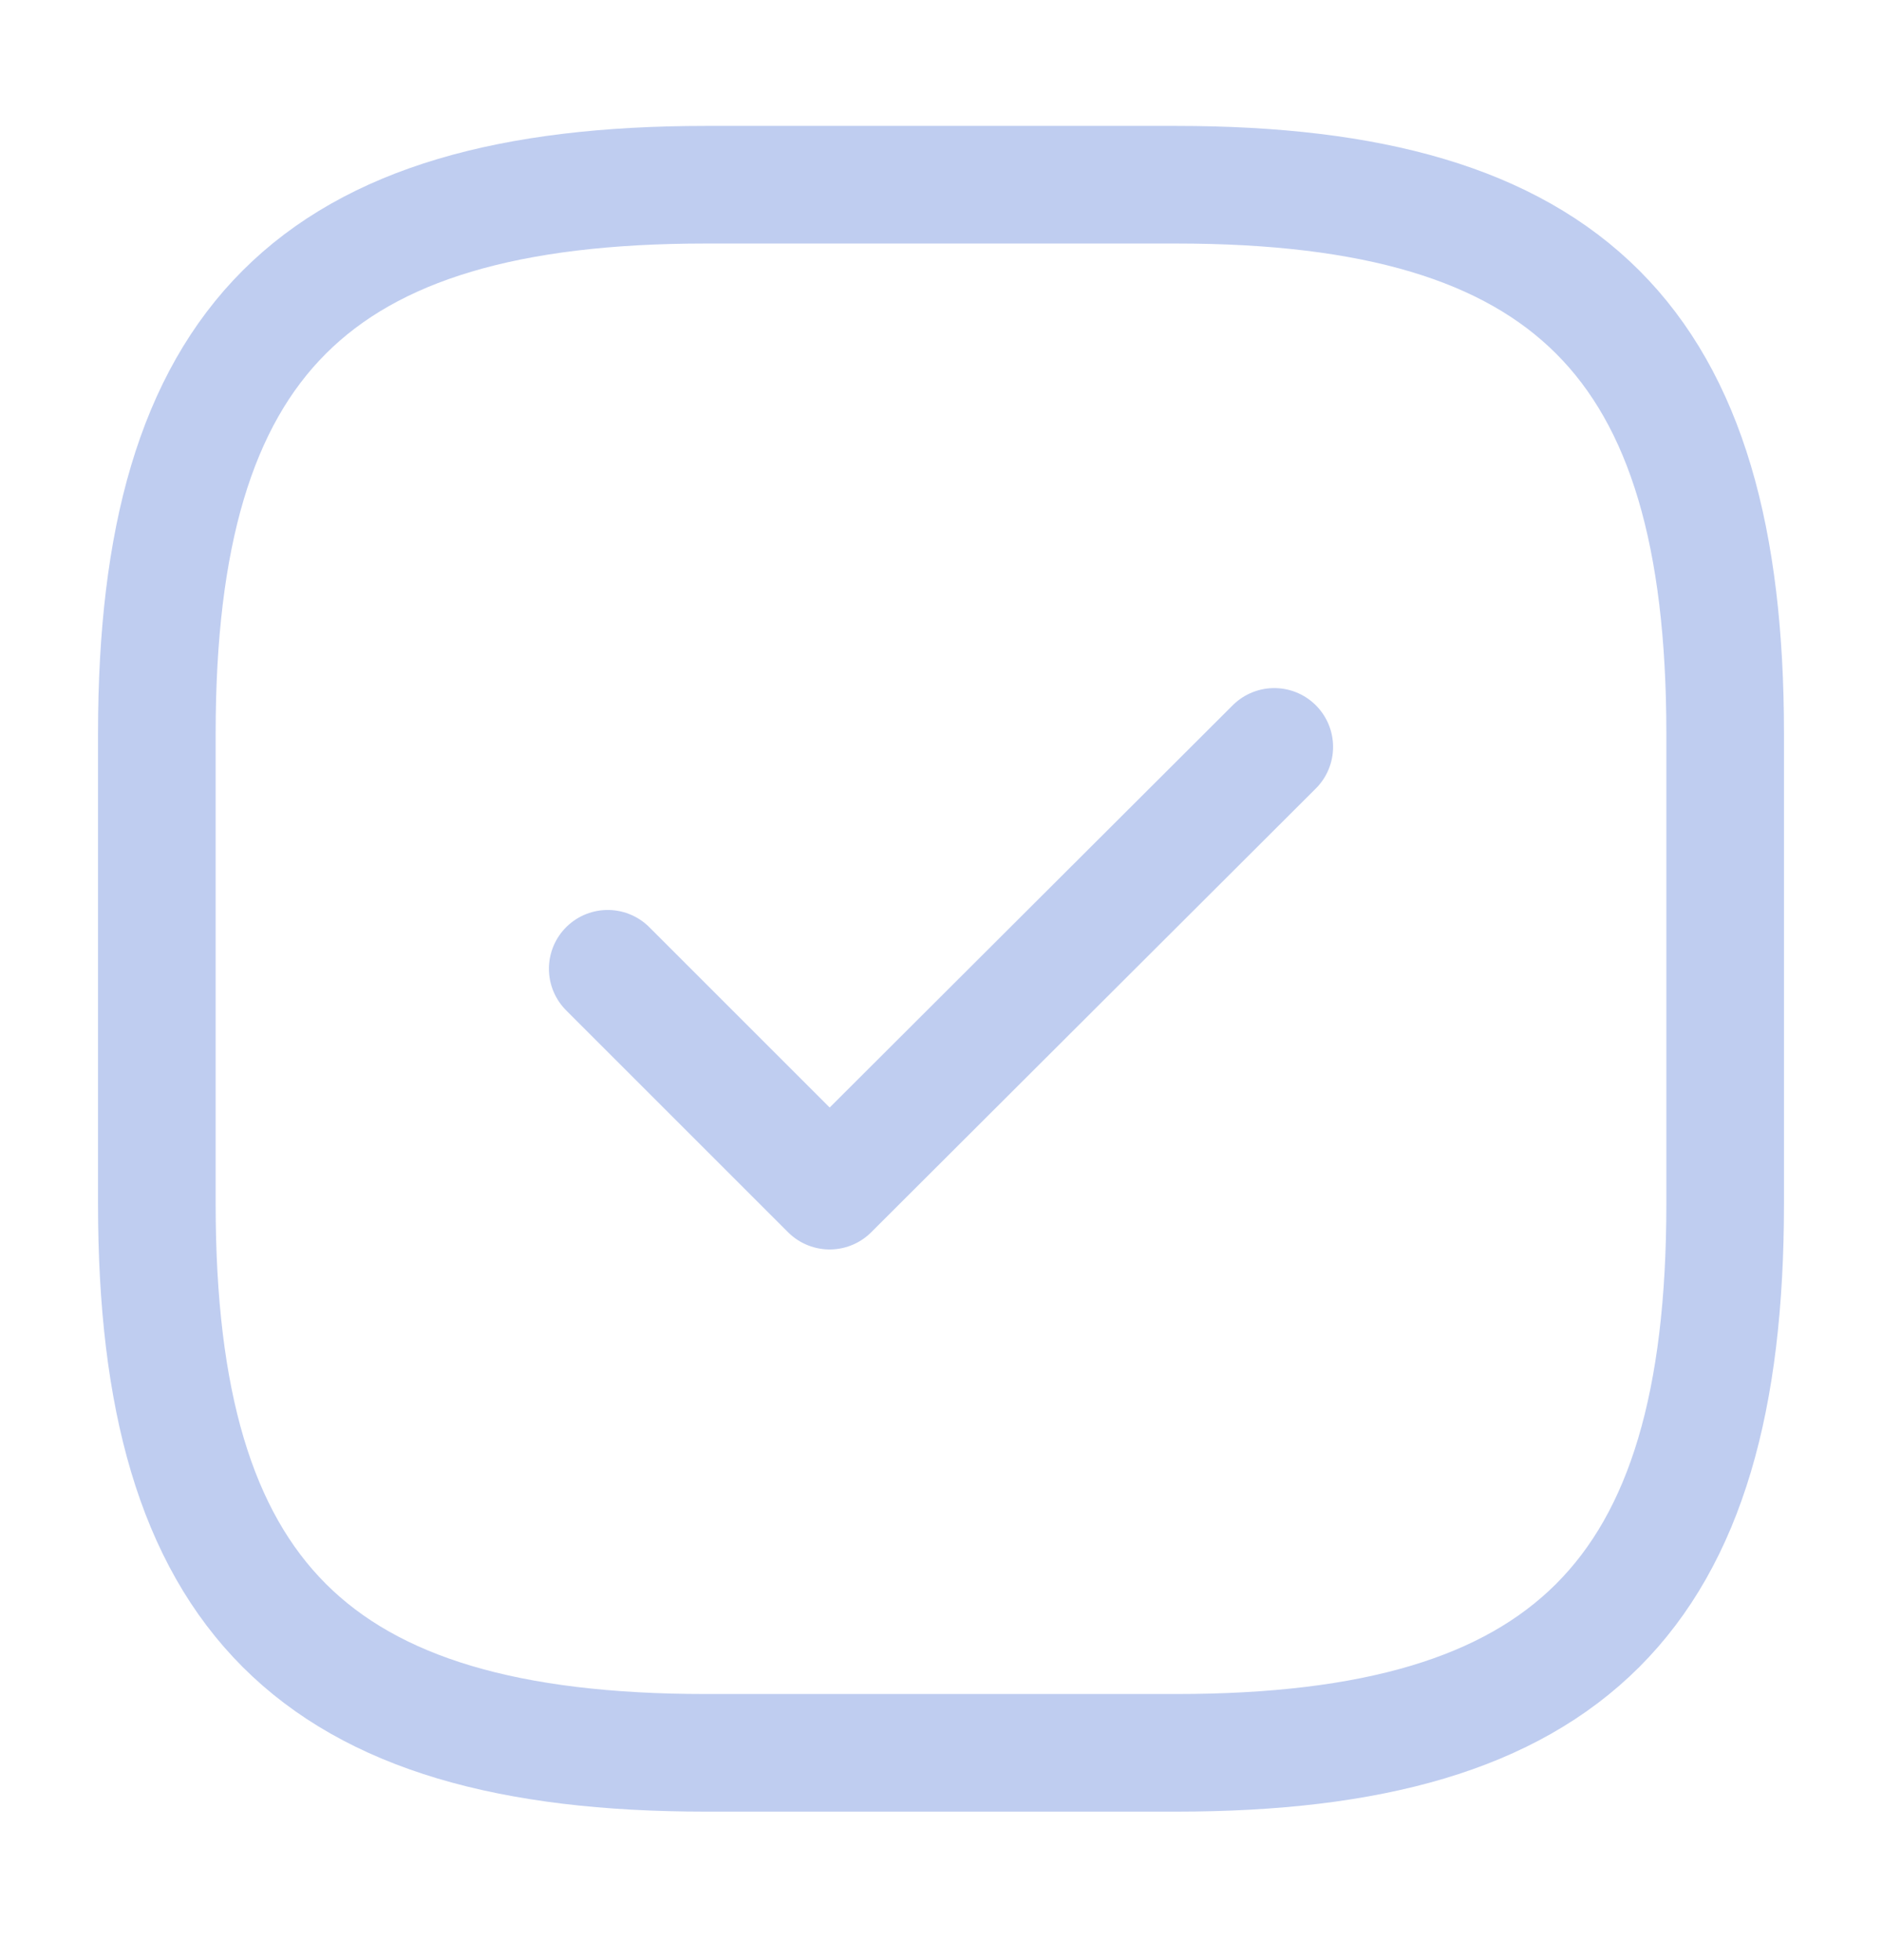
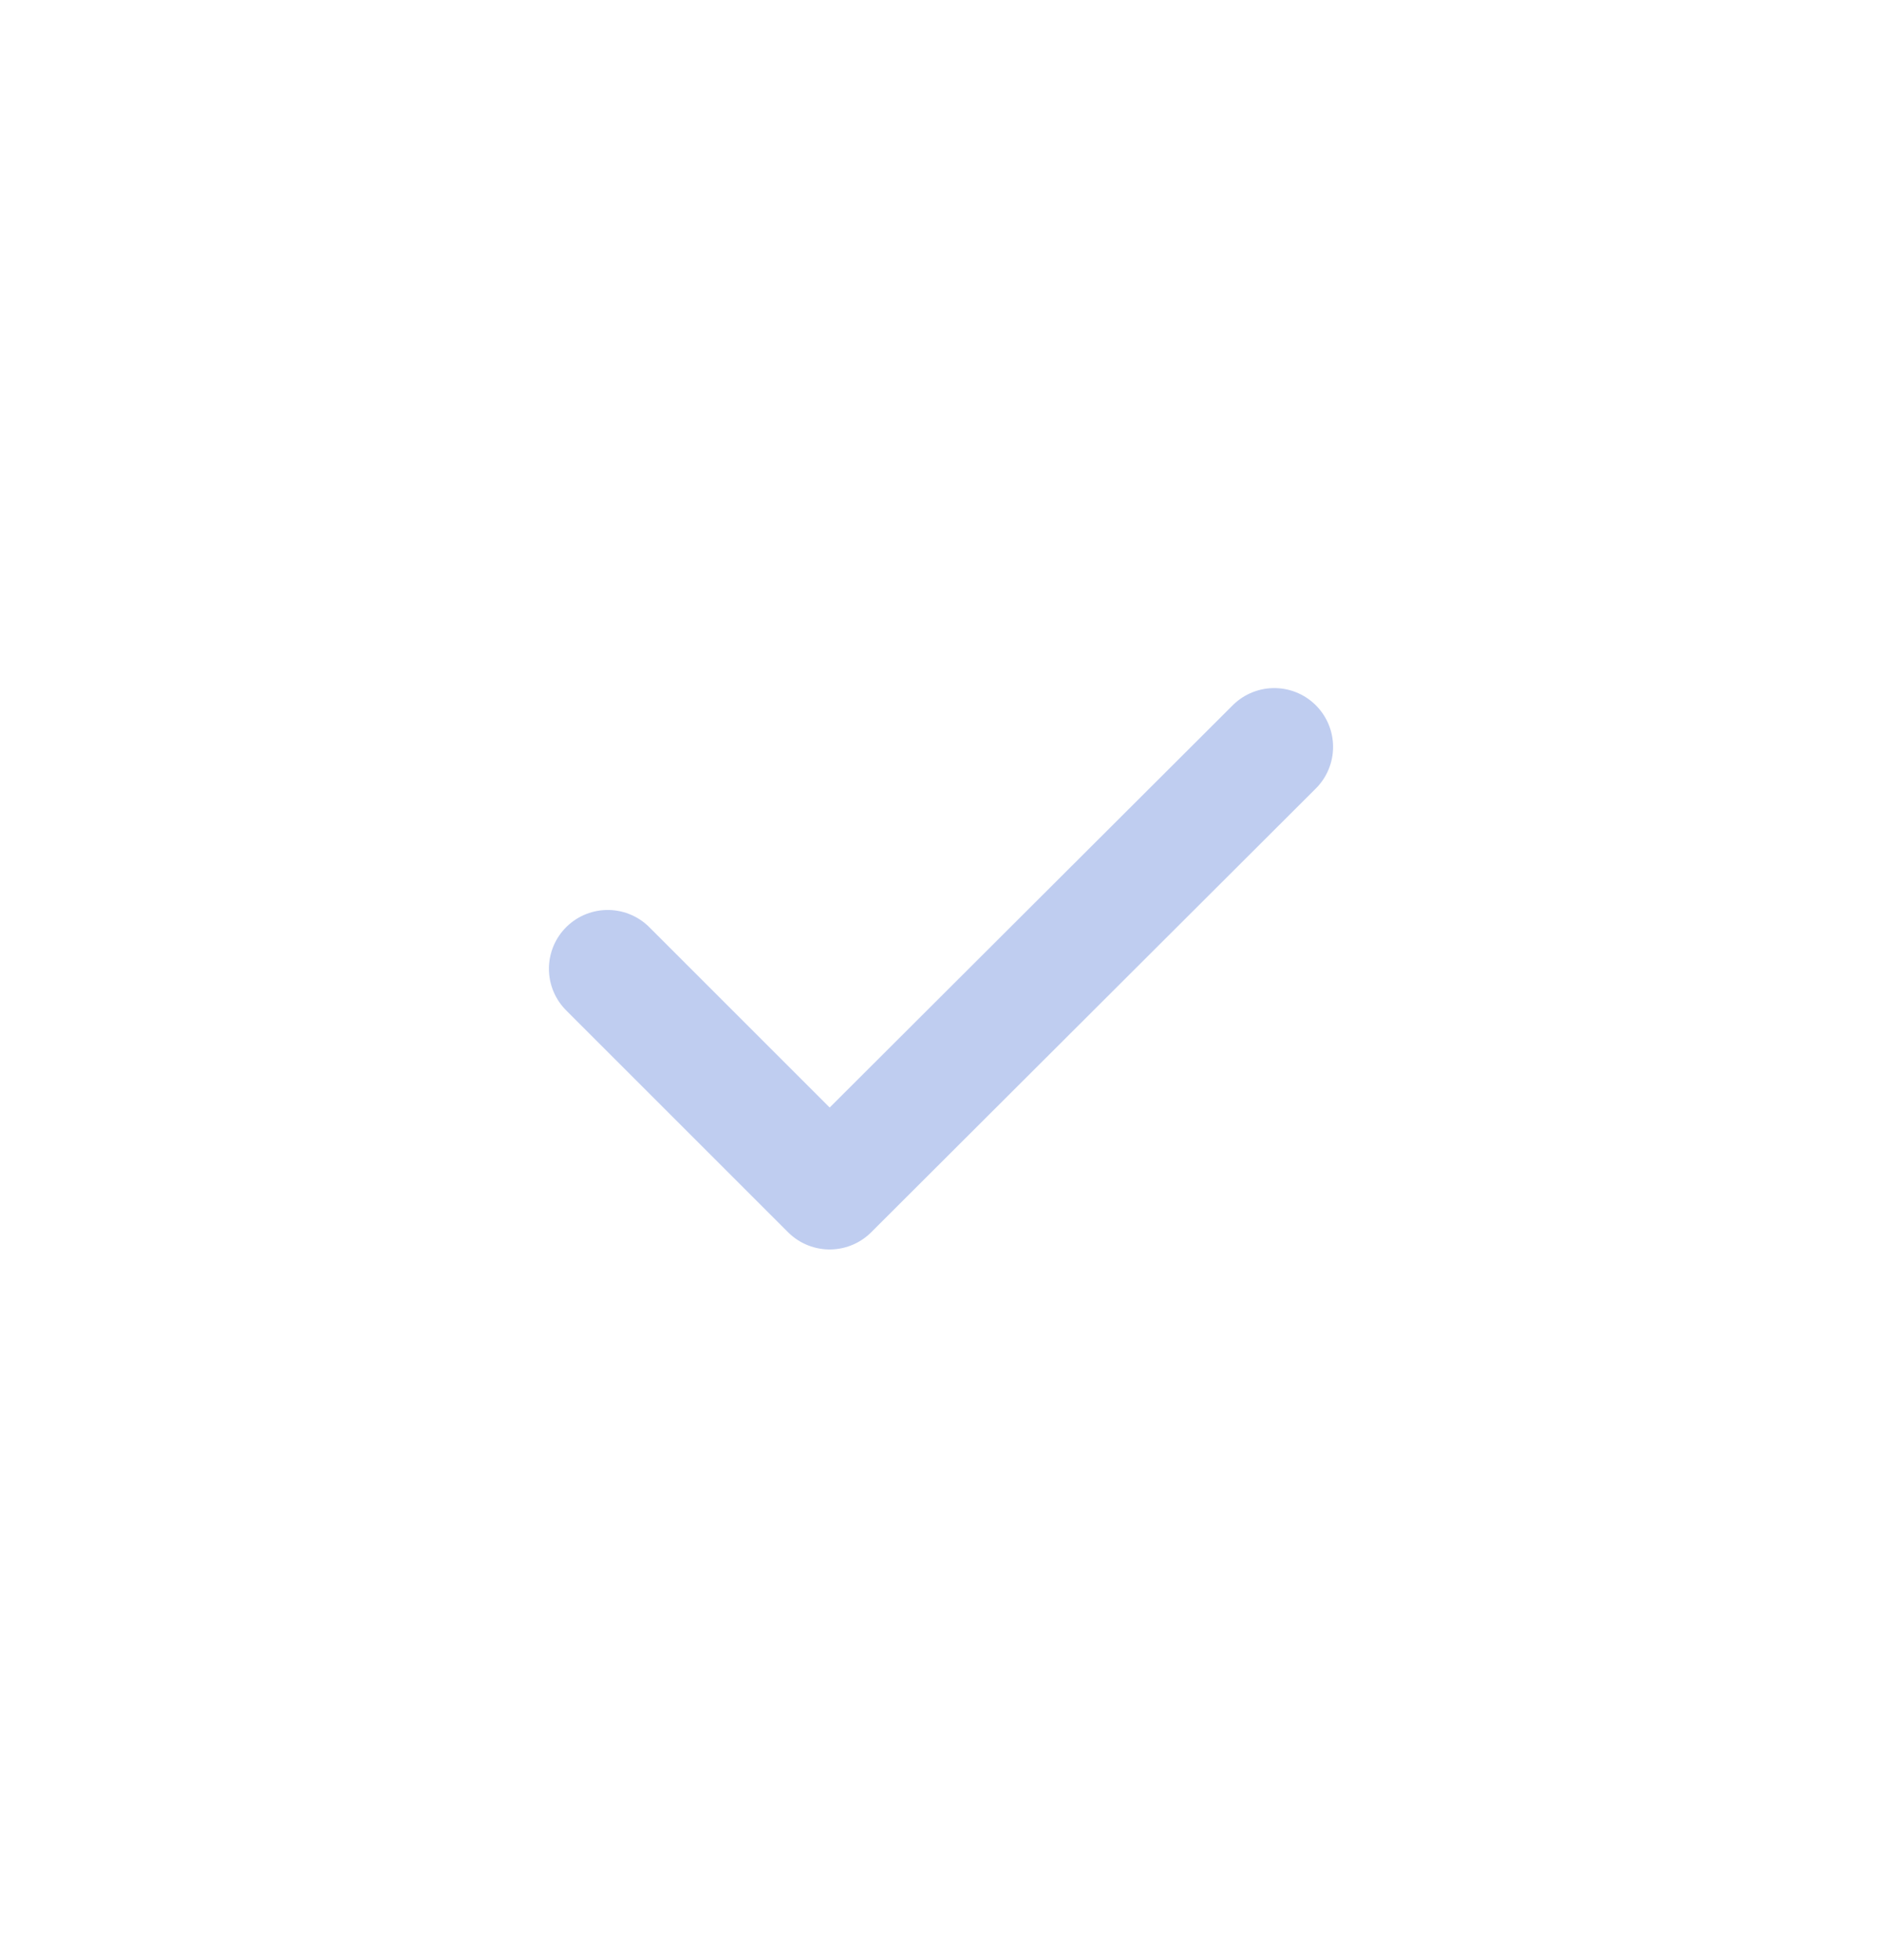
<svg xmlns="http://www.w3.org/2000/svg" width="24" height="25" viewBox="0 0 24 25" fill="none">
-   <path d="M9 22.356H15C20 22.356 22 20.356 22 15.356V9.356C22 4.356 20 2.356 15 2.356H9C4 2.356 2 4.356 2 9.356V15.356C2 20.356 4 22.356 9 22.356Z" stroke="#BFCDF0" stroke-width="1.5" stroke-linecap="round" stroke-linejoin="round" />
  <path d="M7.75 12.356L10.58 15.186L16.25 9.526" stroke="#BFCDF0" stroke-width="1.5" stroke-linecap="round" stroke-linejoin="round" />
</svg>